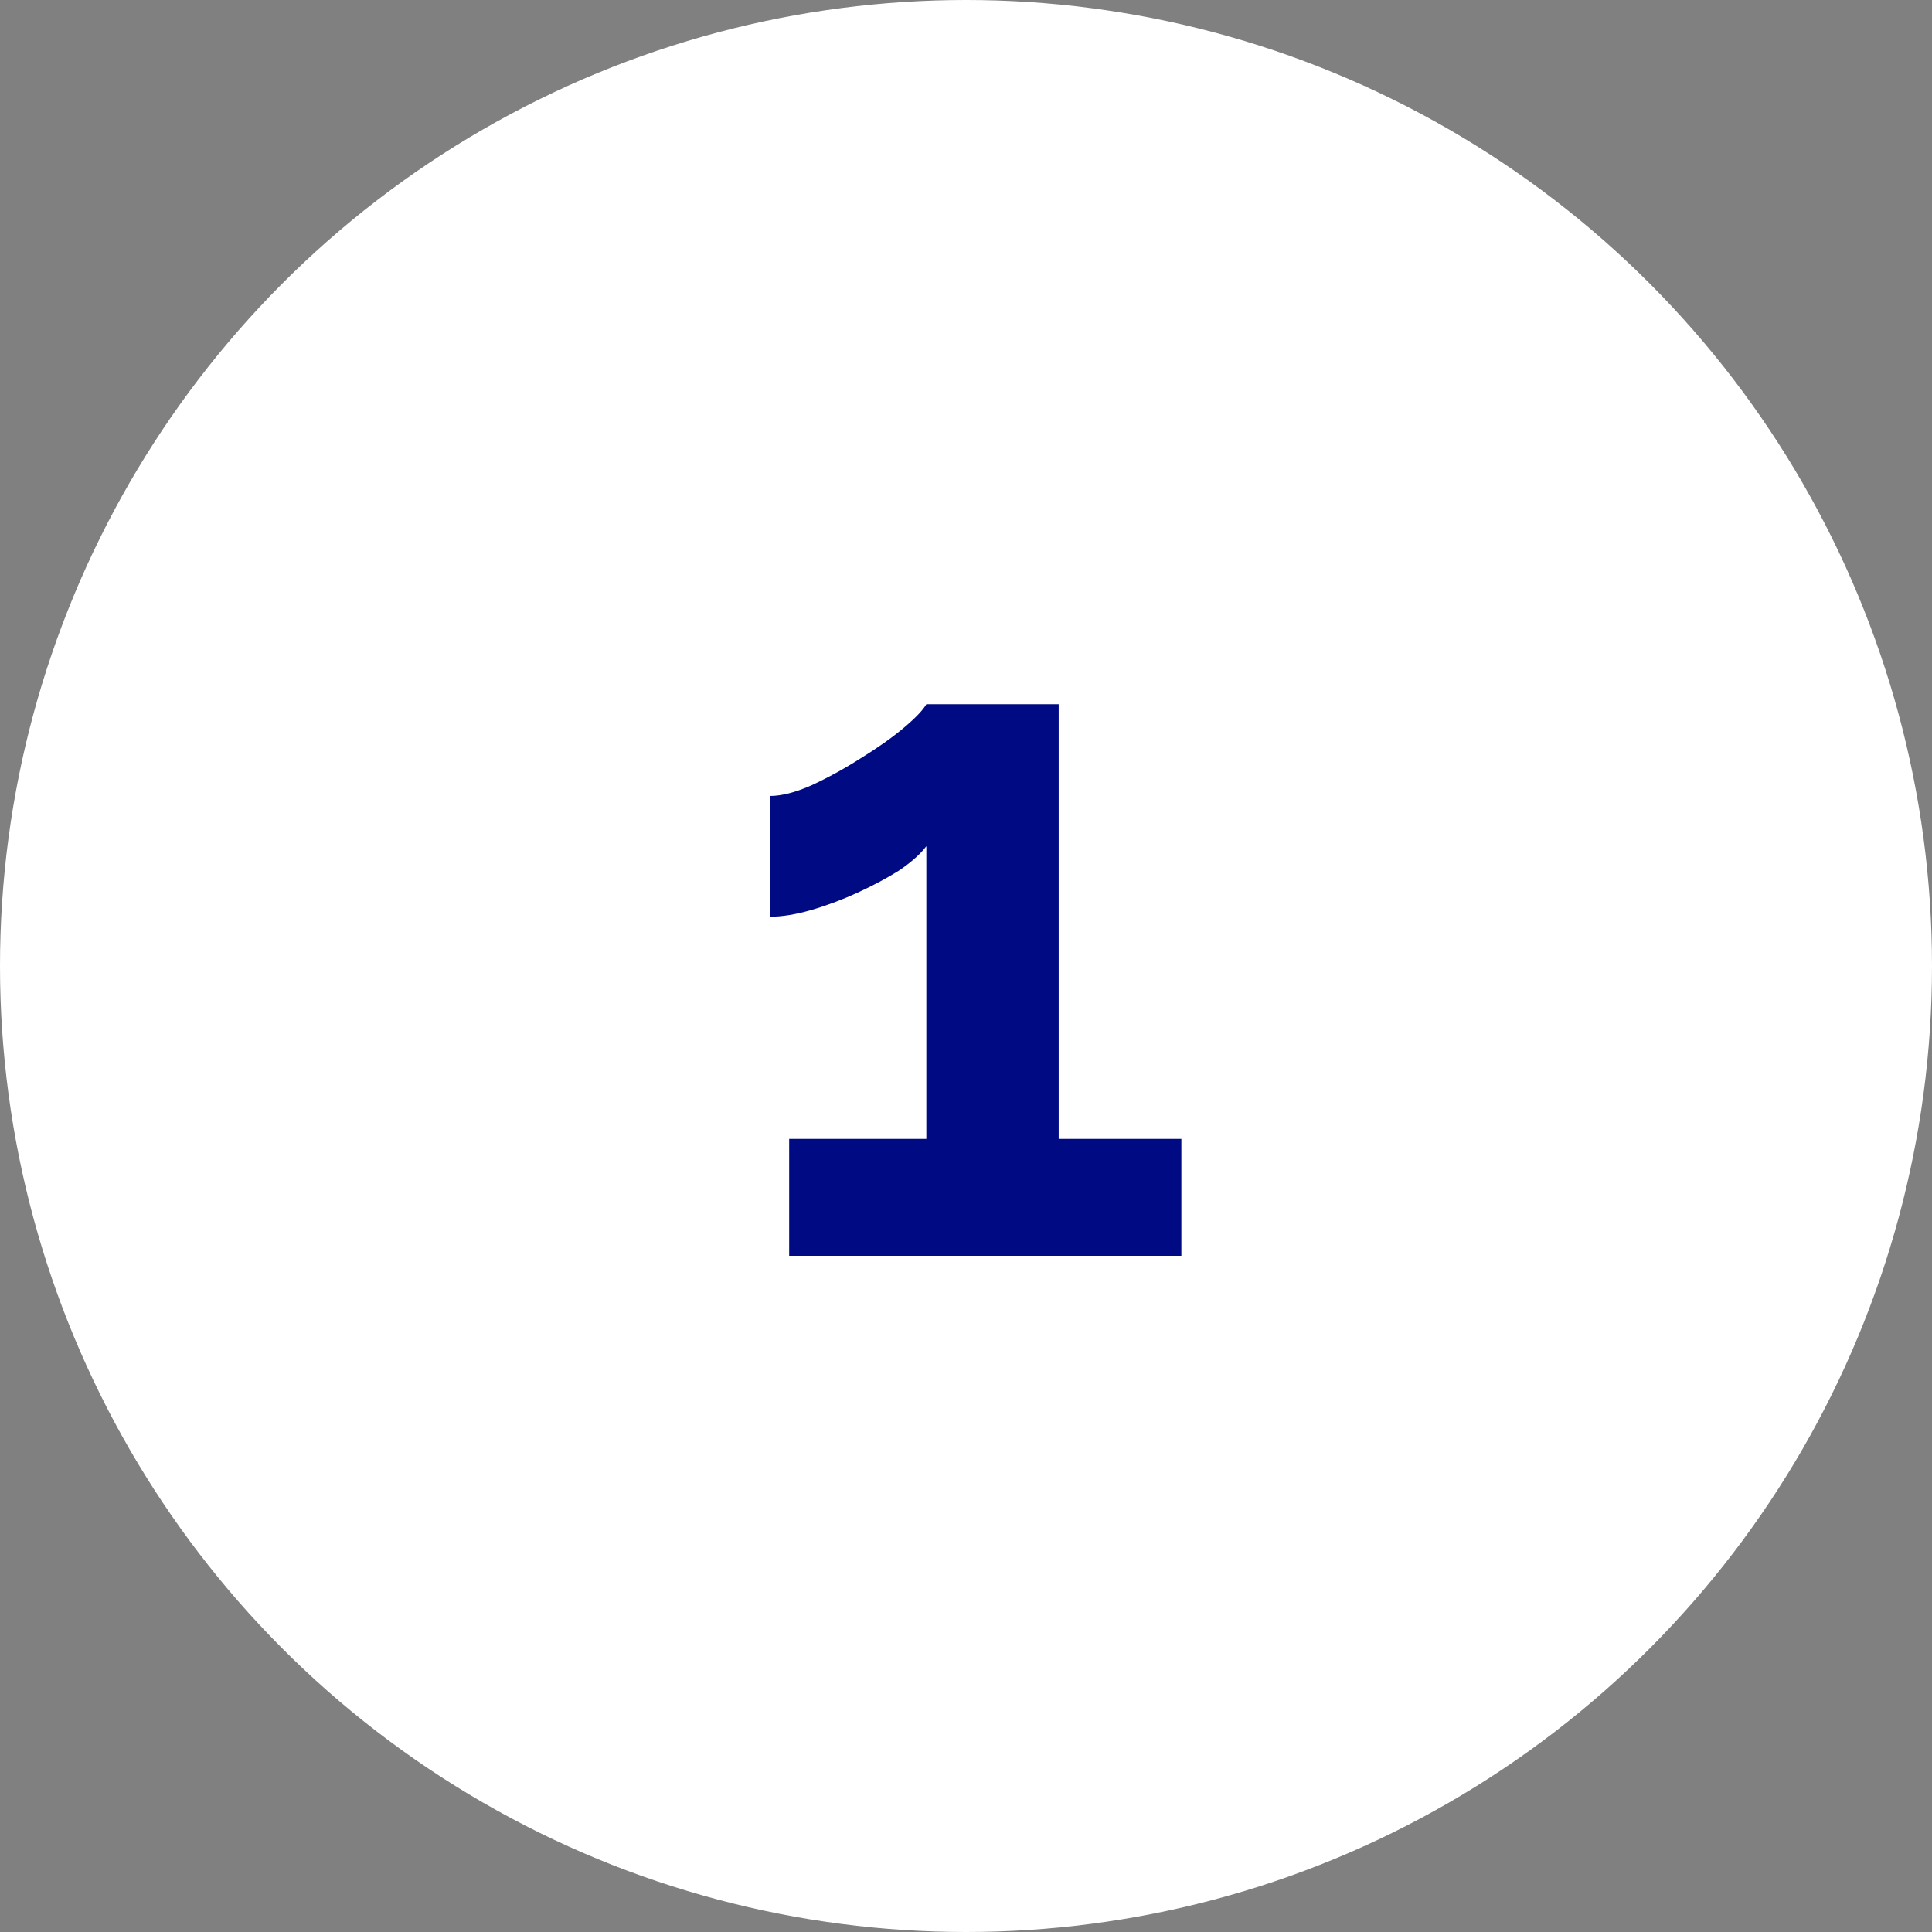
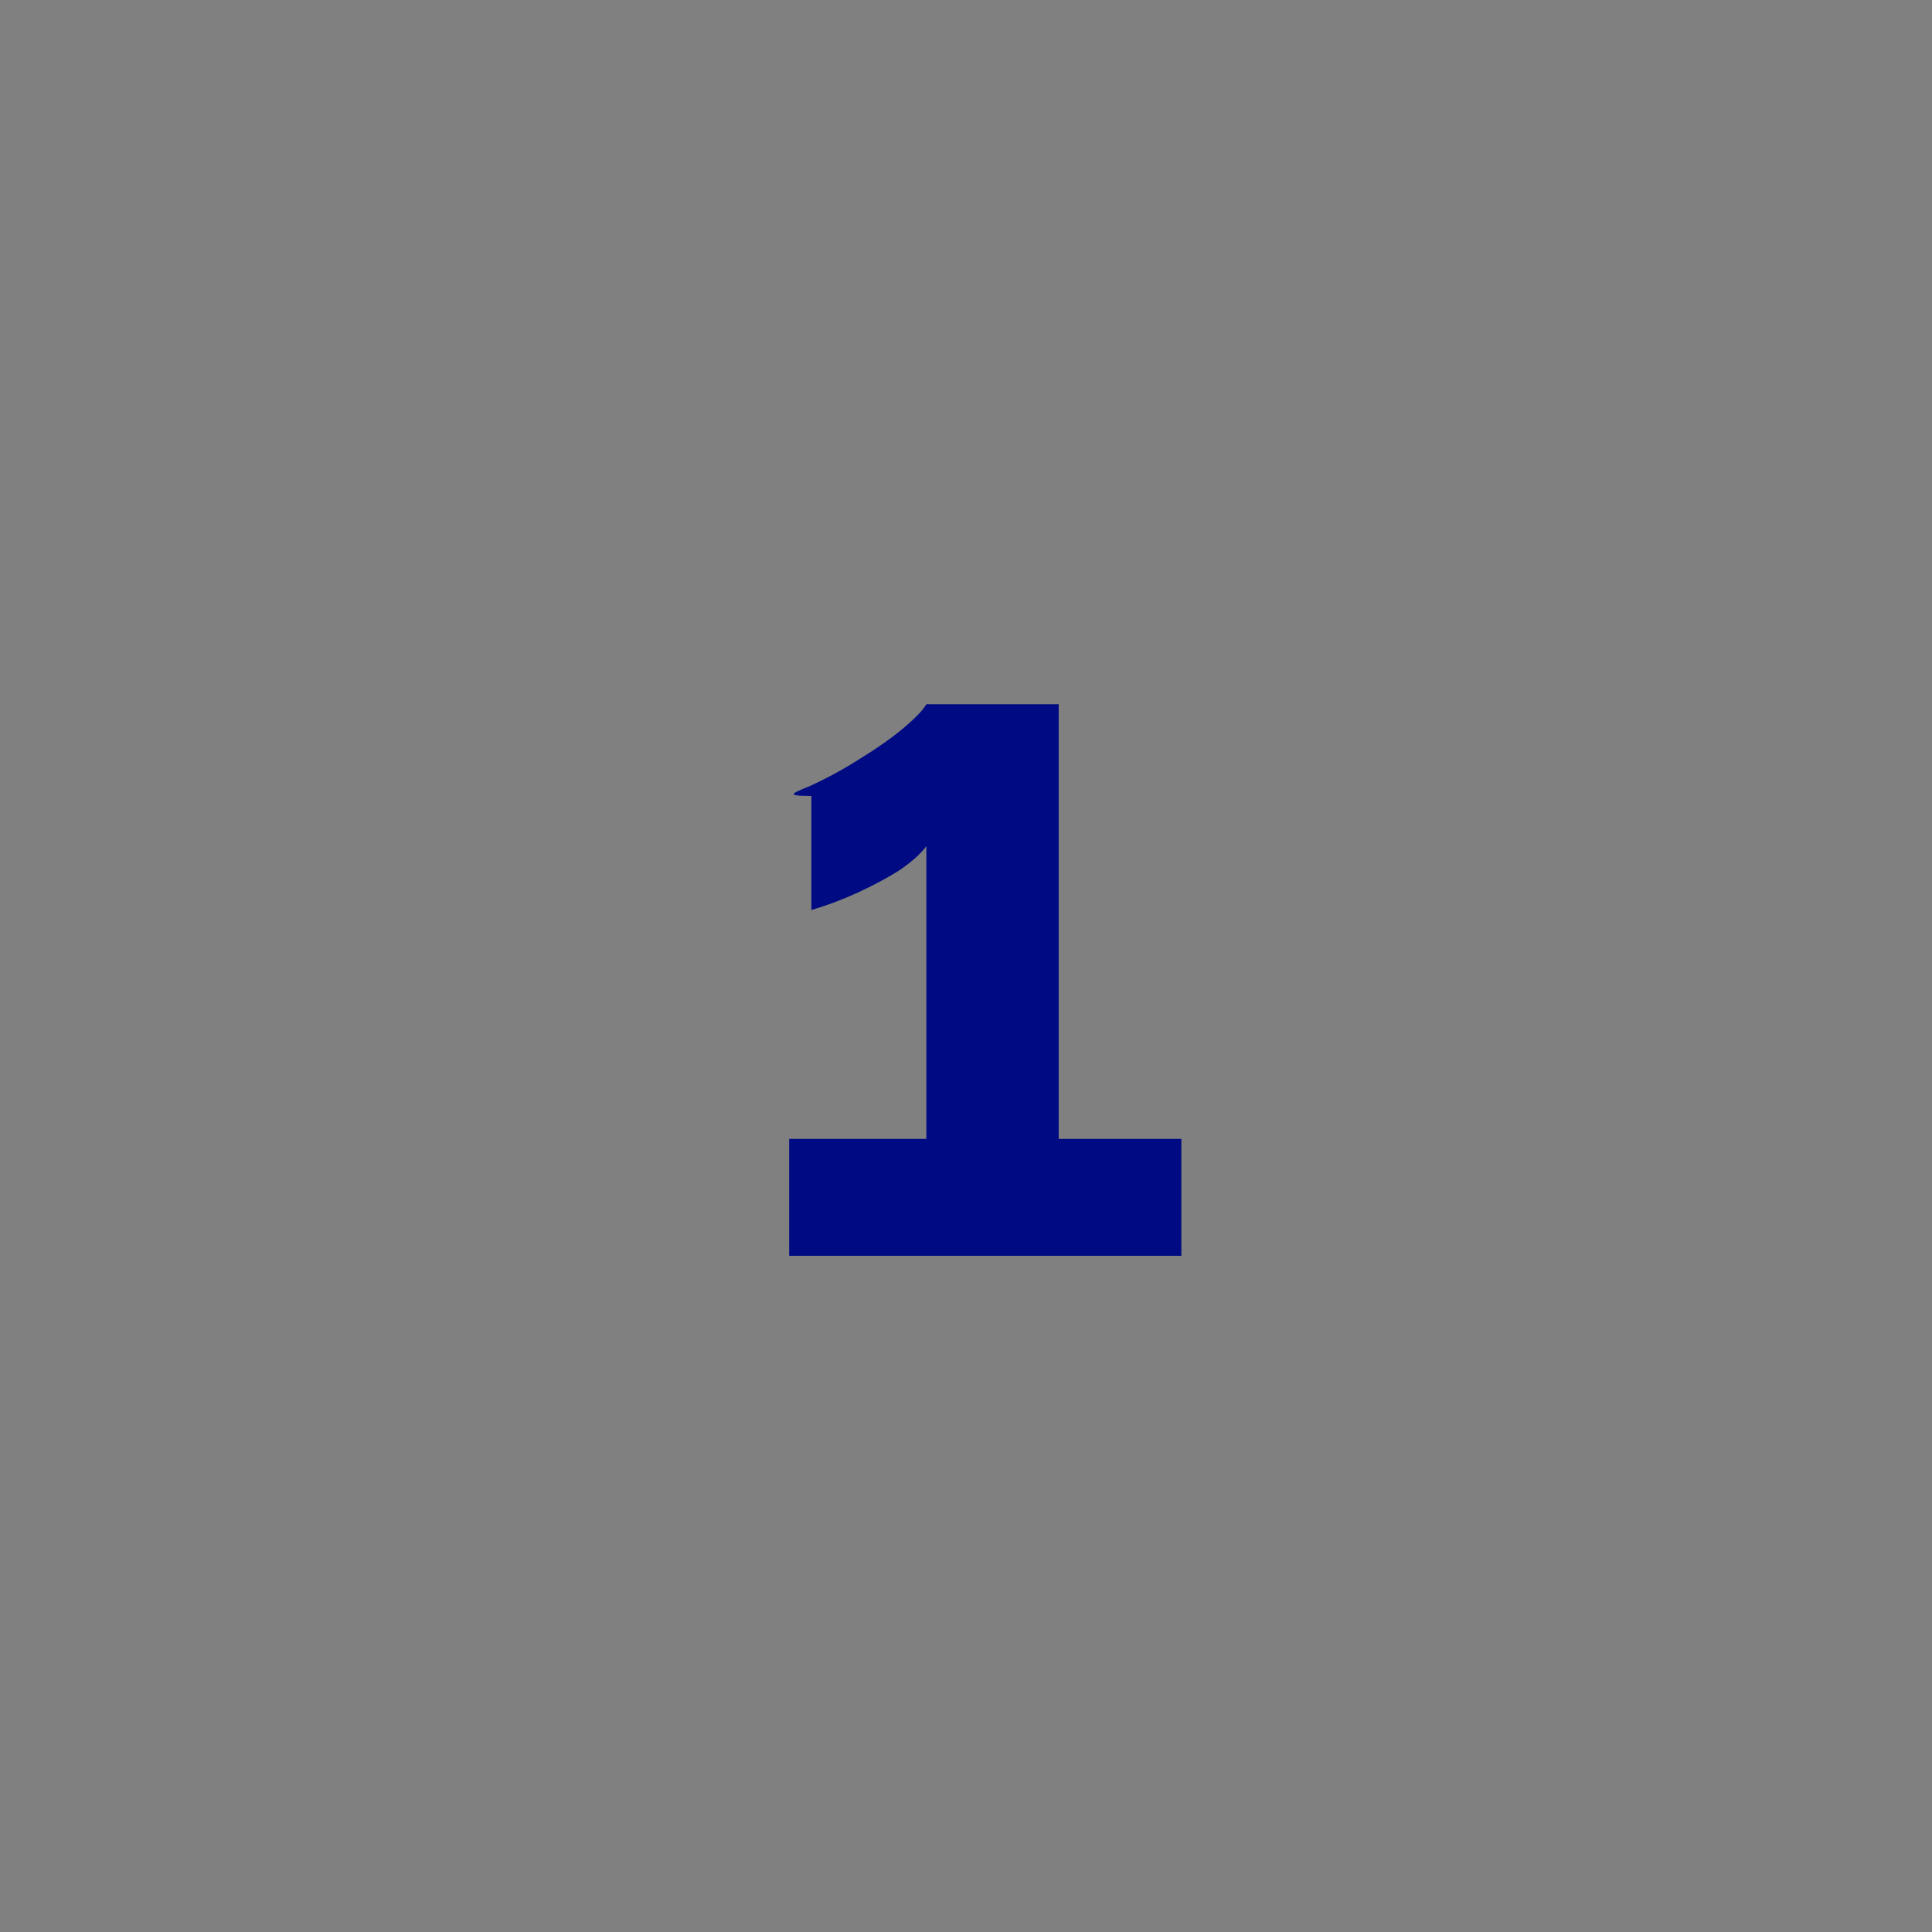
<svg xmlns="http://www.w3.org/2000/svg" width="40" height="40" viewBox="0 0 40 40" fill="none">
  <rect x="0" y="0" width="40" height="40" fill="#808080" stroke="none" />
-   <circle cx="20" cy="20" r="20" fill="white" />
-   <path d="M24.459 23.58V26H16.339V23.58H19.179V17.52C19.059 17.68 18.872 17.847 18.619 18.02C18.365 18.18 18.079 18.333 17.759 18.48C17.439 18.627 17.119 18.747 16.799 18.84C16.479 18.933 16.192 18.98 15.939 18.98V16.48C16.179 16.48 16.465 16.407 16.799 16.26C17.145 16.1 17.485 15.913 17.819 15.7C18.165 15.487 18.459 15.28 18.699 15.08C18.952 14.867 19.112 14.7 19.179 14.58H21.919V23.58H24.459Z" fill="#000B83" />
+   <path d="M24.459 23.58V26H16.339V23.58H19.179V17.52C19.059 17.68 18.872 17.847 18.619 18.02C18.365 18.18 18.079 18.333 17.759 18.48C17.439 18.627 17.119 18.747 16.799 18.84V16.48C16.179 16.48 16.465 16.407 16.799 16.26C17.145 16.1 17.485 15.913 17.819 15.7C18.165 15.487 18.459 15.28 18.699 15.08C18.952 14.867 19.112 14.7 19.179 14.58H21.919V23.58H24.459Z" fill="#000B83" />
</svg>